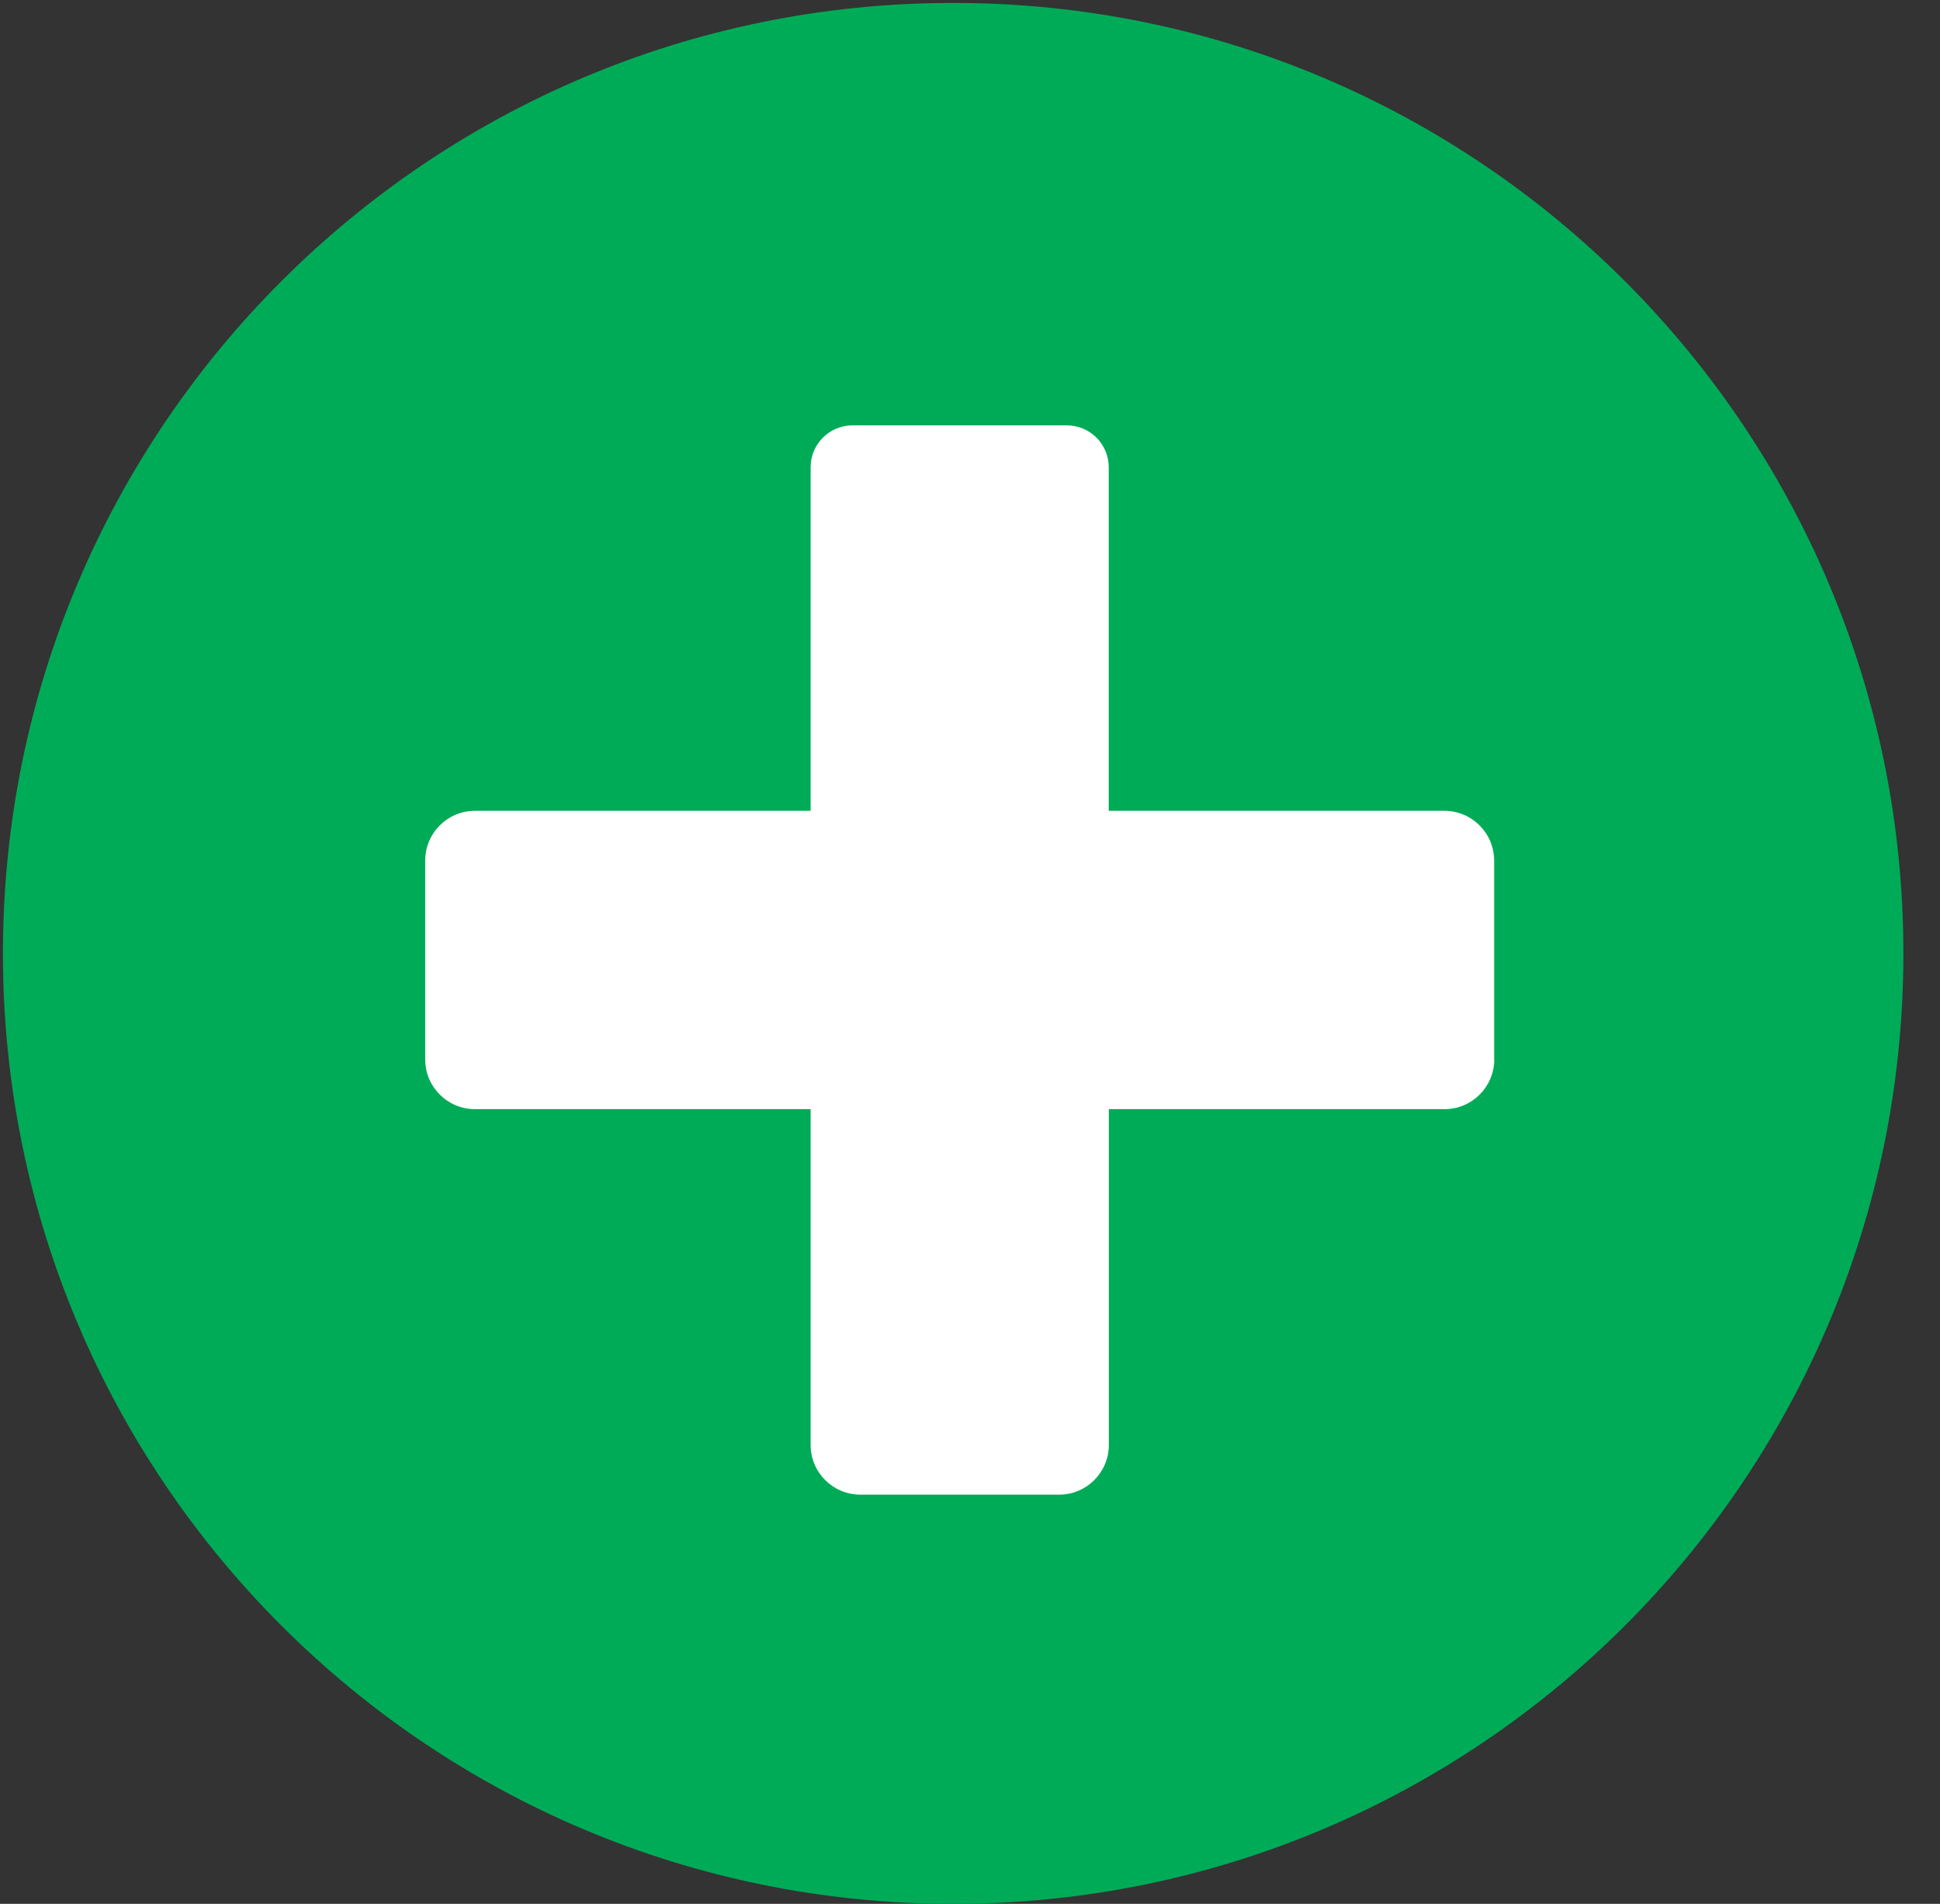
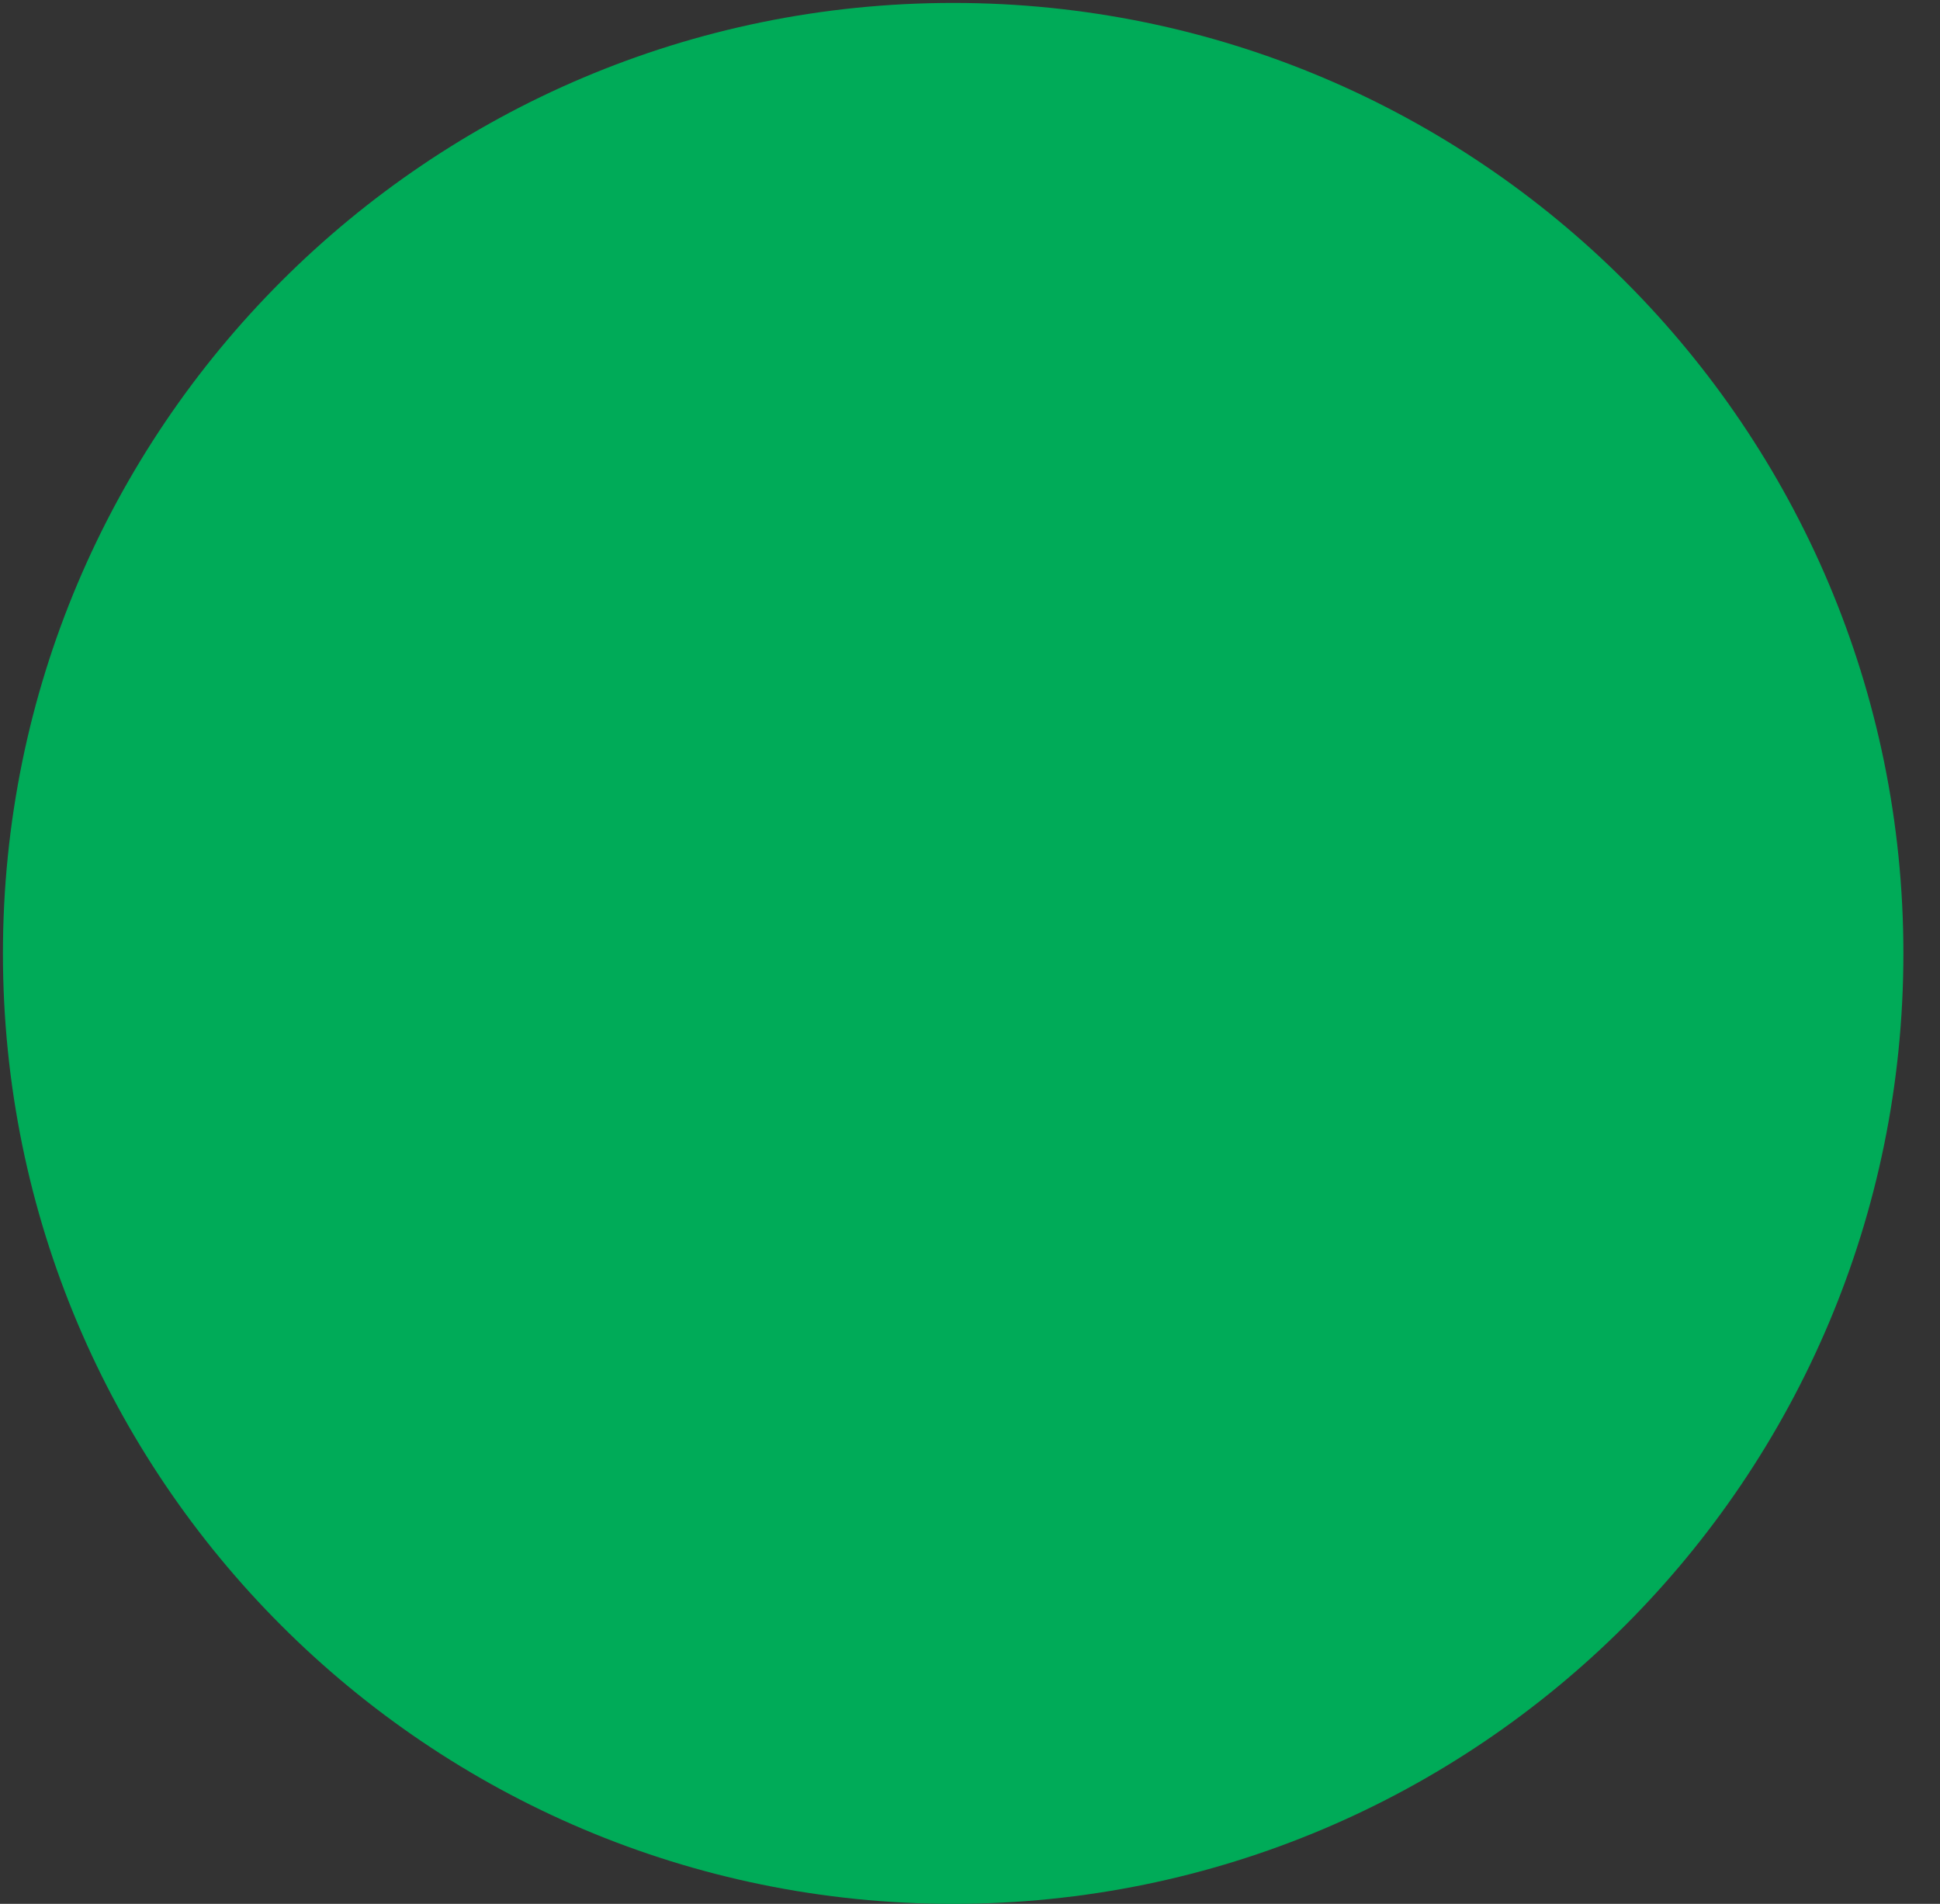
<svg xmlns="http://www.w3.org/2000/svg" width="53" height="52" viewBox="0 0 53 52" fill="none">
  <rect x="0" y="0" width="53" height="52" fill="#333333" stroke="none" />
  <g clip-path="url(#clip0_232_768)">
    <path d="M26.04 52C40.377 52 52 40.377 52 26.04C52 11.703 40.377 0.08 26.04 0.08C11.703 0.08 0.08 11.703 0.08 26.04C0.08 40.377 11.703 52 26.04 52Z" fill="#00AB58" />
-     <path d="M40.822 28.937C40.822 29.684 40.216 30.294 39.465 30.294H30.293V39.465C30.293 40.213 29.687 40.823 28.936 40.823H23.503C22.756 40.823 22.146 40.216 22.146 39.465V30.294H12.975C12.227 30.294 11.617 29.688 11.617 28.937V23.504C11.617 22.756 12.223 22.146 12.975 22.146H22.146V12.763C22.146 12.13 22.658 11.618 23.291 11.618H29.145C29.778 11.618 30.29 12.13 30.29 12.763V22.146H39.461C40.209 22.146 40.819 22.753 40.819 23.504V28.937H40.822Z" fill="white" />
  </g>
  <defs>
    <clipPath id="clip0_232_768">
      <rect width="52.065" height="52.077" fill="white" />
    </clipPath>
  </defs>
</svg>